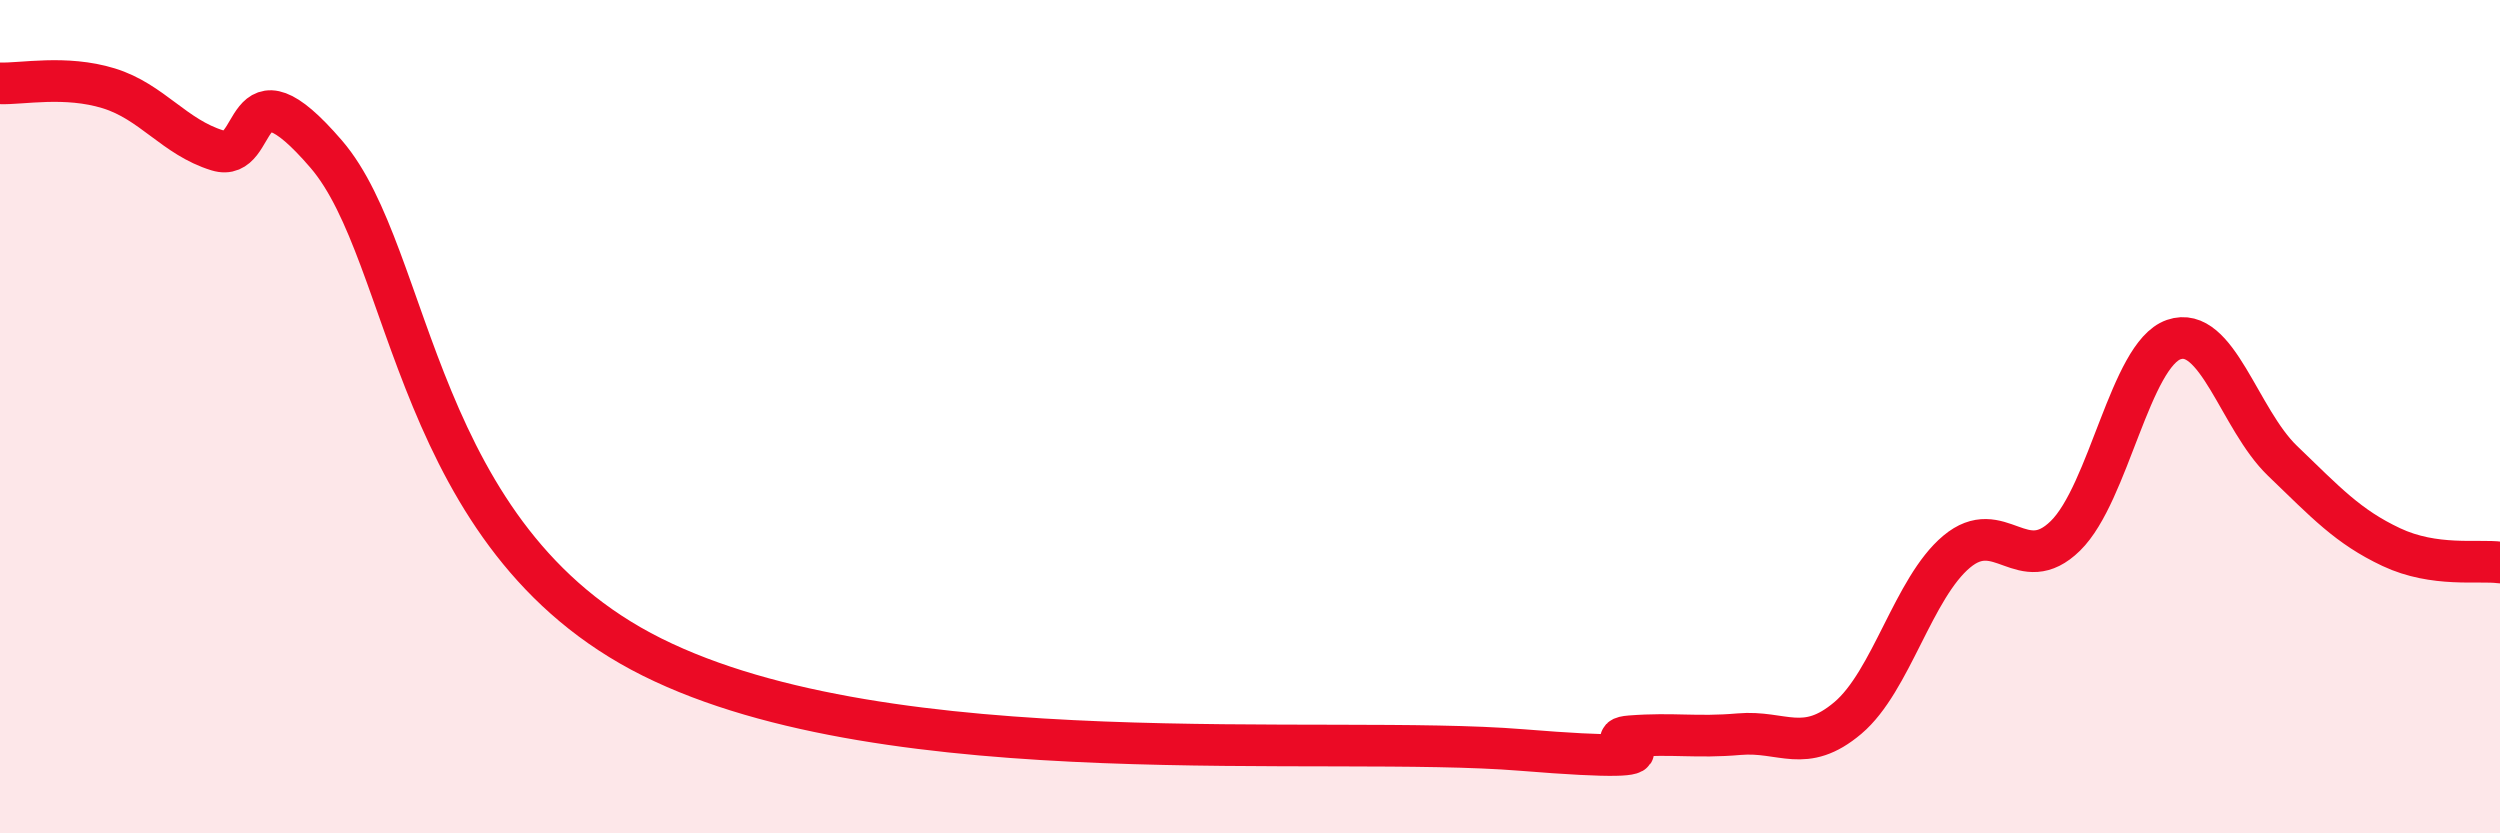
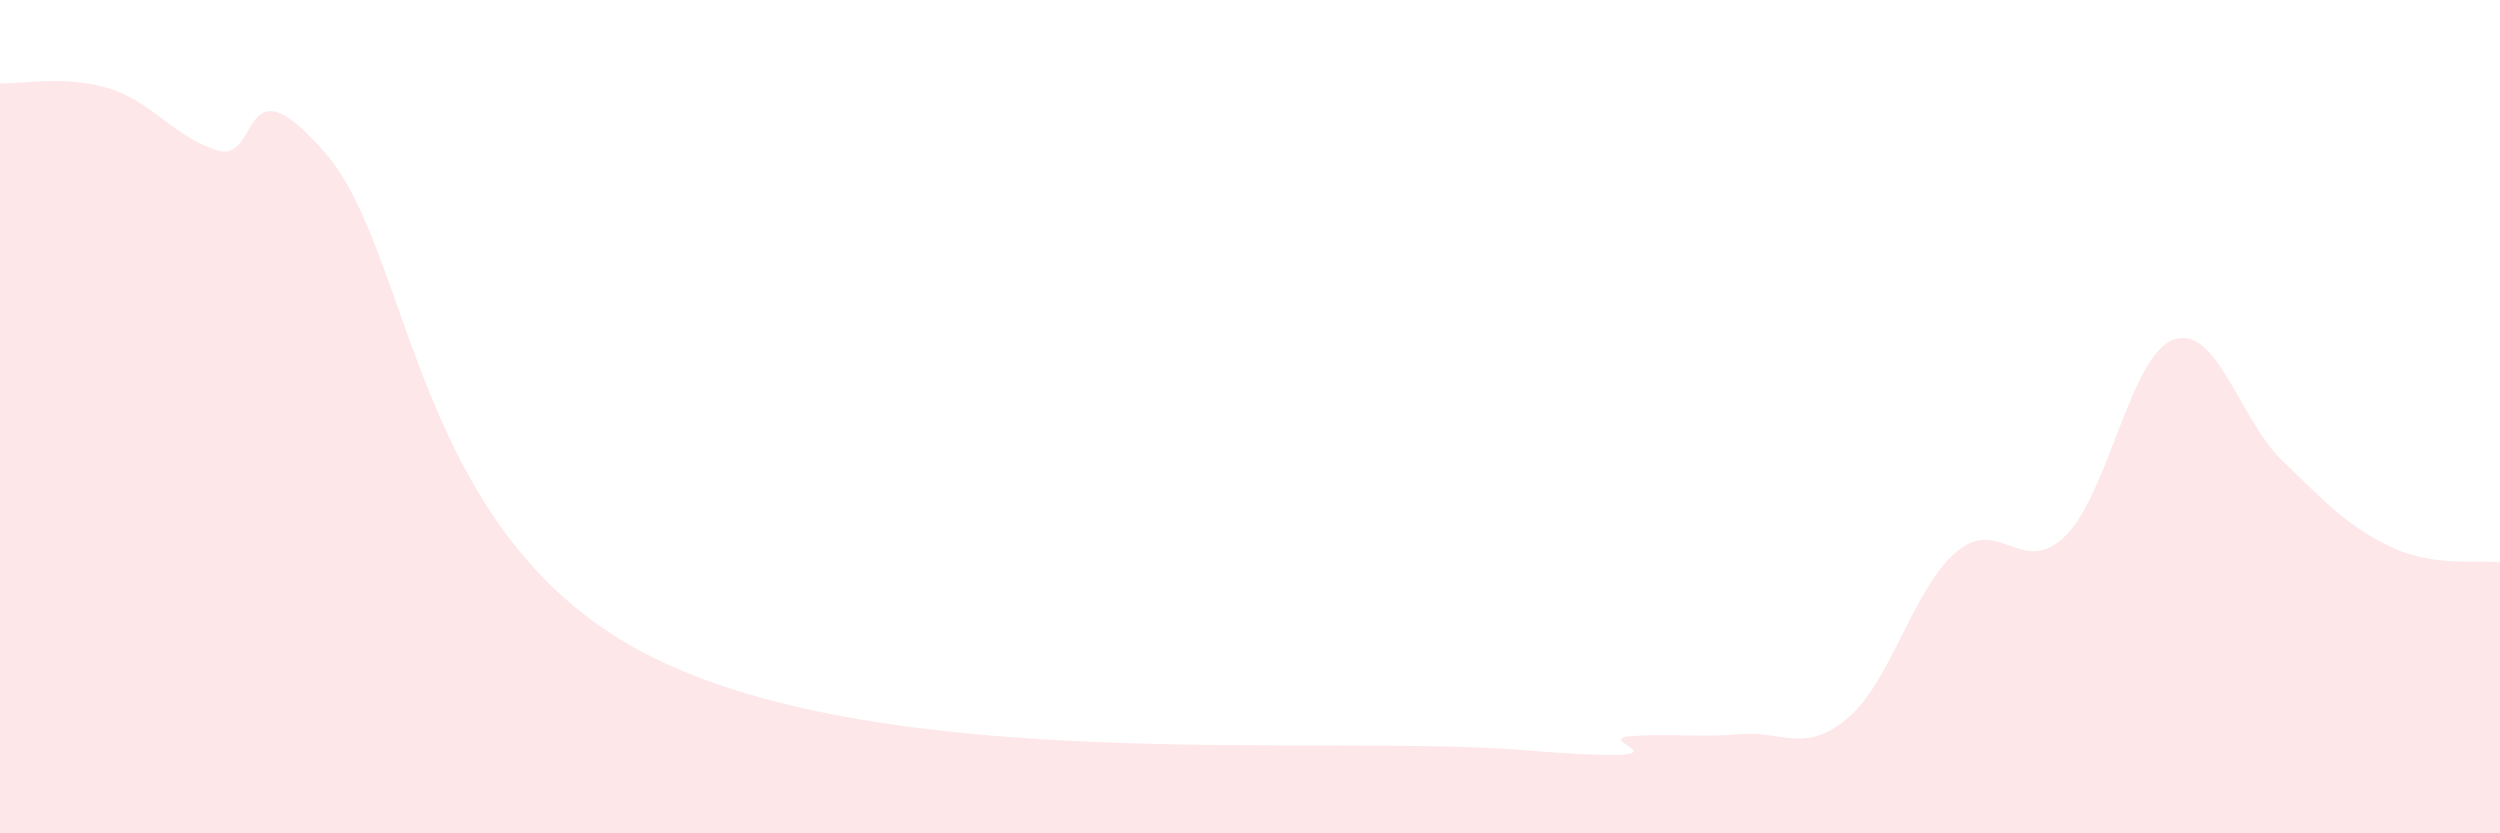
<svg xmlns="http://www.w3.org/2000/svg" width="60" height="20" viewBox="0 0 60 20">
  <path d="M 0,2 C 0.52,2.02 1.57,1.8 2.61,2.12 C 3.65,2.44 4.18,3.29 5.22,3.61 C 6.26,3.93 5.74,1.27 7.83,3.7 C 9.92,6.13 9.91,12.91 15.65,15.77 C 21.39,18.63 31.82,17.62 36.52,18 C 41.22,18.38 38.09,17.75 39.13,17.67 C 40.17,17.59 40.7,17.71 41.74,17.62 C 42.78,17.53 43.31,18.11 44.35,17.23 C 45.39,16.35 45.92,14.11 46.96,13.24 C 48,12.37 48.53,13.88 49.57,12.86 C 50.61,11.84 51.13,8.51 52.17,8.15 C 53.21,7.79 53.74,10.06 54.78,11.06 C 55.82,12.06 56.35,12.64 57.39,13.13 C 58.43,13.62 59.48,13.43 60,13.5L60 20L0 20Z" fill="#EB0A25" opacity="0.1" stroke-linecap="round" stroke-linejoin="round" />
-   <path d="M 0,2 C 0.52,2.02 1.57,1.8 2.61,2.12 C 3.65,2.44 4.18,3.29 5.22,3.61 C 6.26,3.93 5.74,1.27 7.83,3.7 C 9.92,6.13 9.91,12.91 15.65,15.77 C 21.39,18.63 31.82,17.62 36.52,18 C 41.22,18.38 38.09,17.75 39.13,17.67 C 40.17,17.59 40.7,17.71 41.74,17.62 C 42.78,17.53 43.31,18.11 44.35,17.23 C 45.39,16.35 45.92,14.11 46.96,13.24 C 48,12.37 48.53,13.88 49.57,12.86 C 50.61,11.84 51.13,8.51 52.17,8.15 C 53.21,7.79 53.74,10.06 54.78,11.06 C 55.82,12.06 56.35,12.64 57.39,13.13 C 58.43,13.62 59.48,13.43 60,13.5" stroke="#EB0A25" stroke-width="1" fill="none" stroke-linecap="round" stroke-linejoin="round" />
</svg>